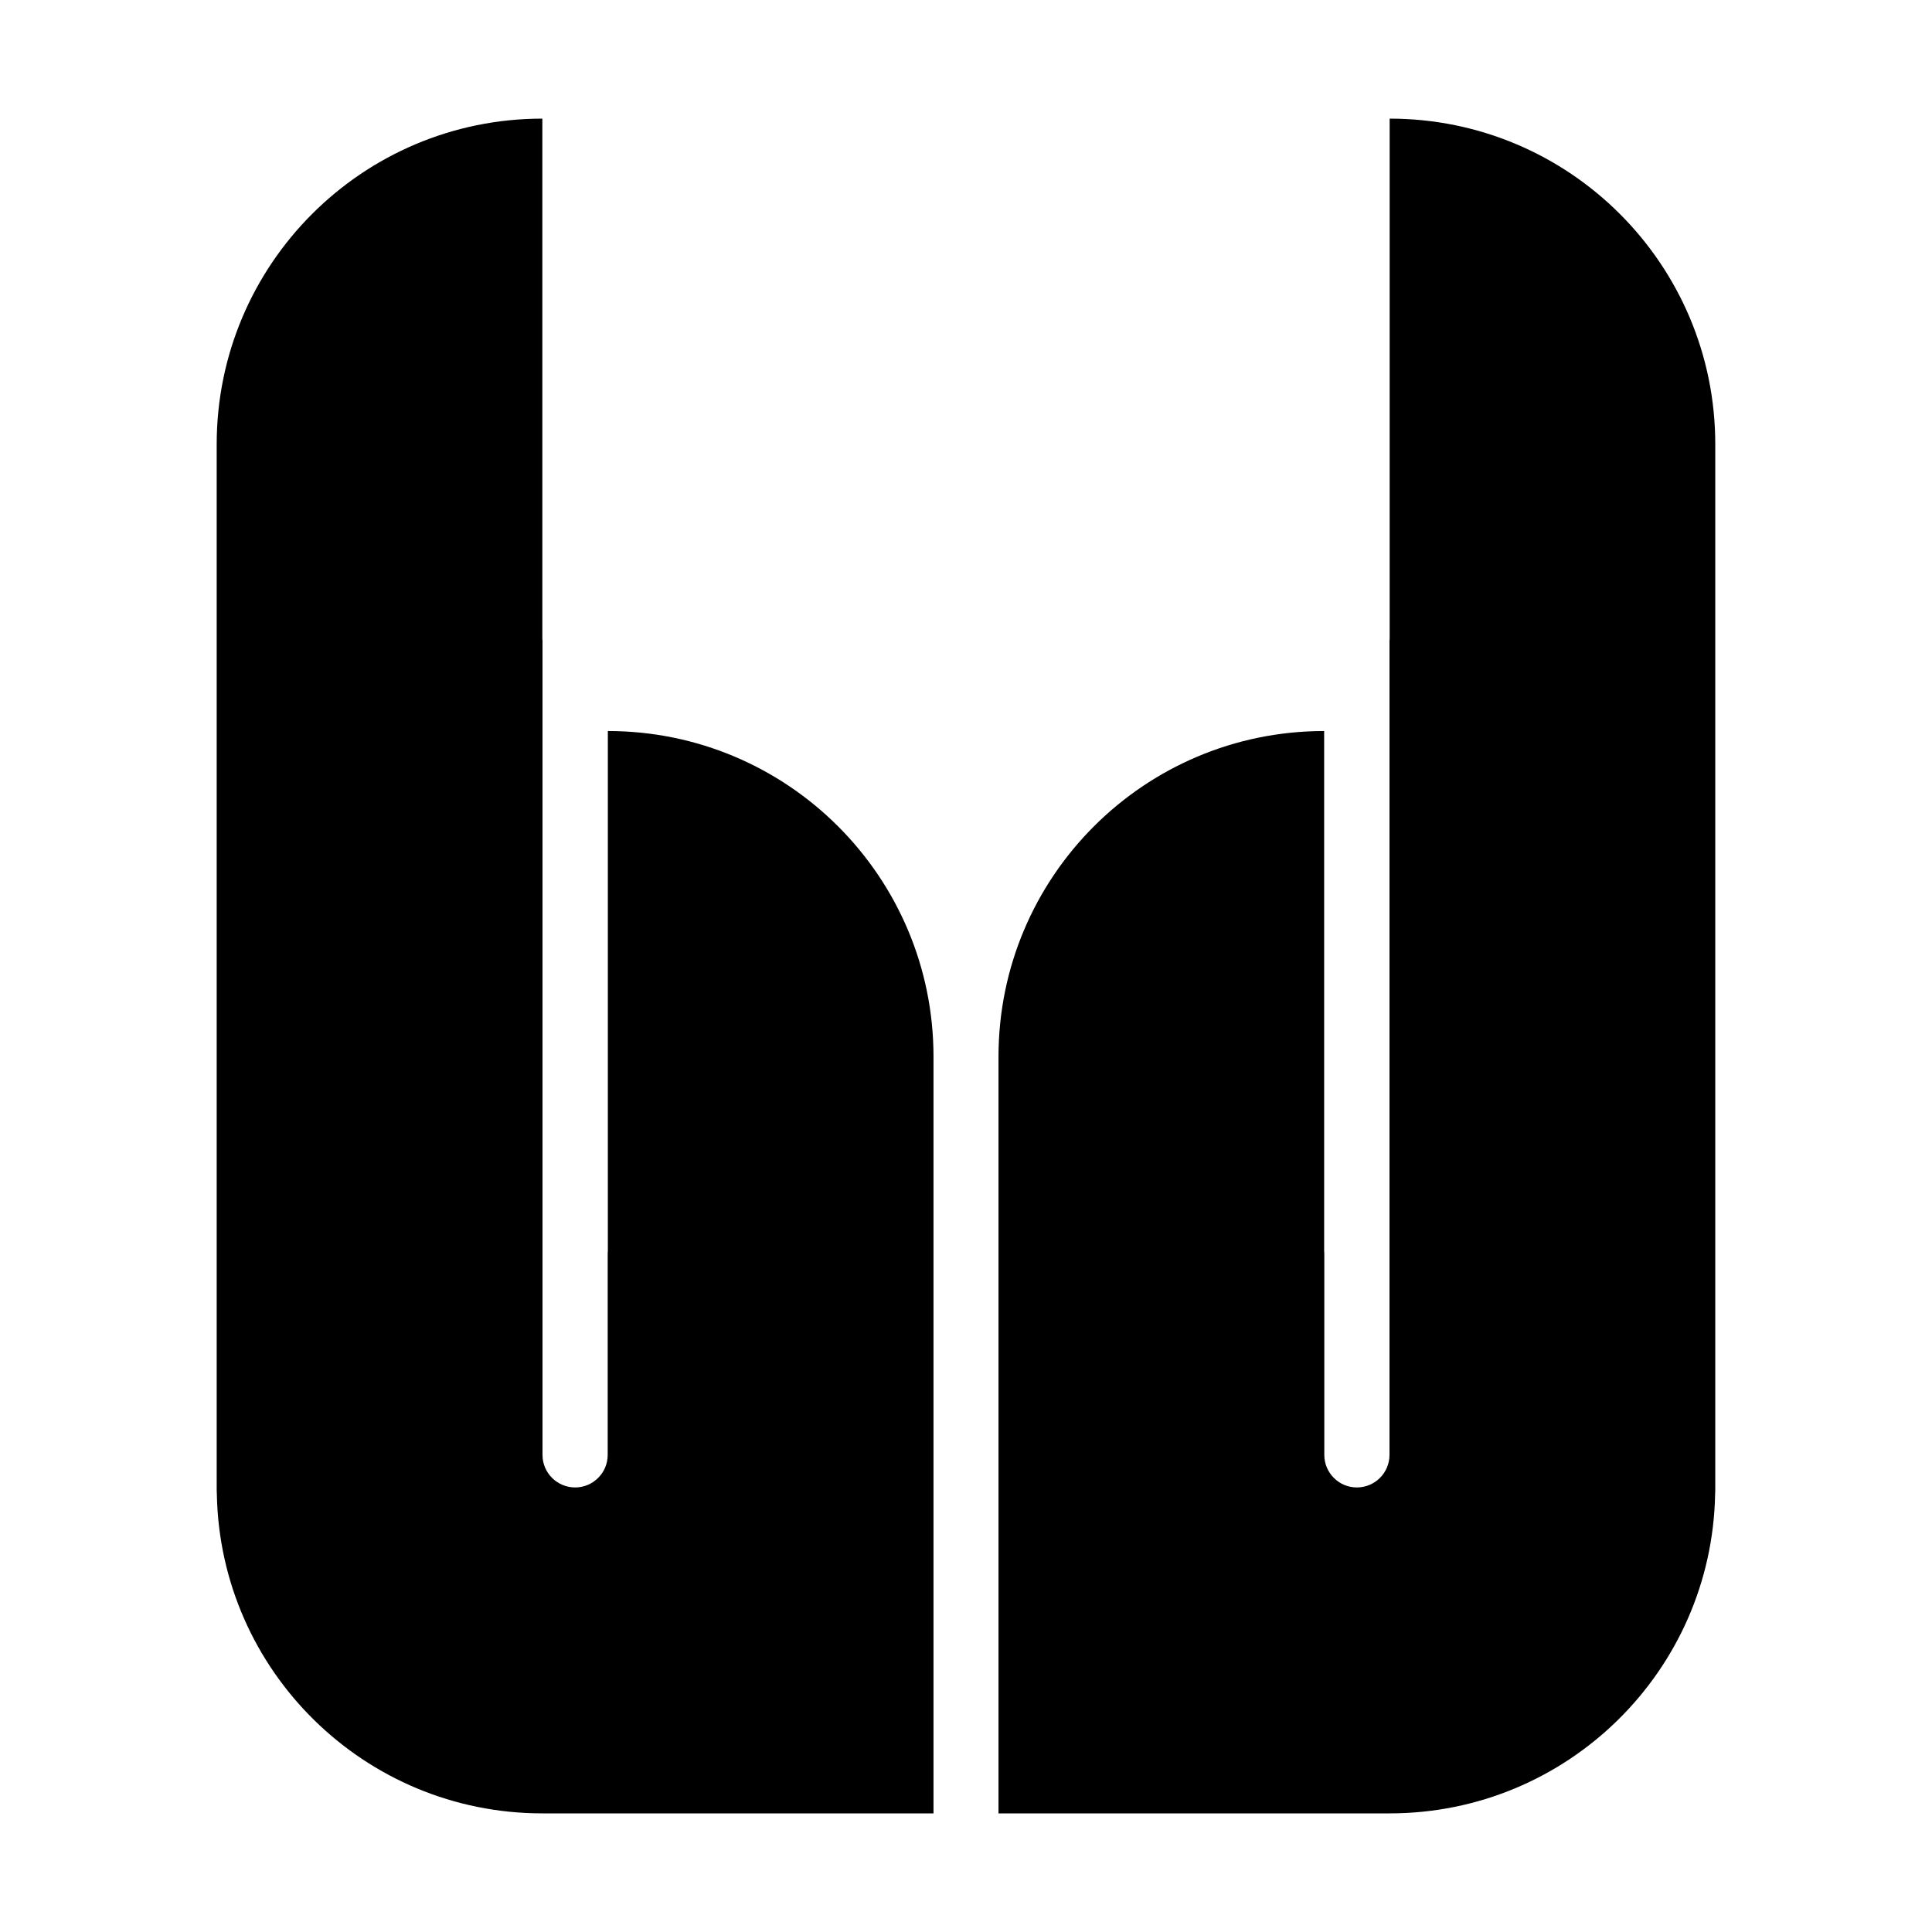
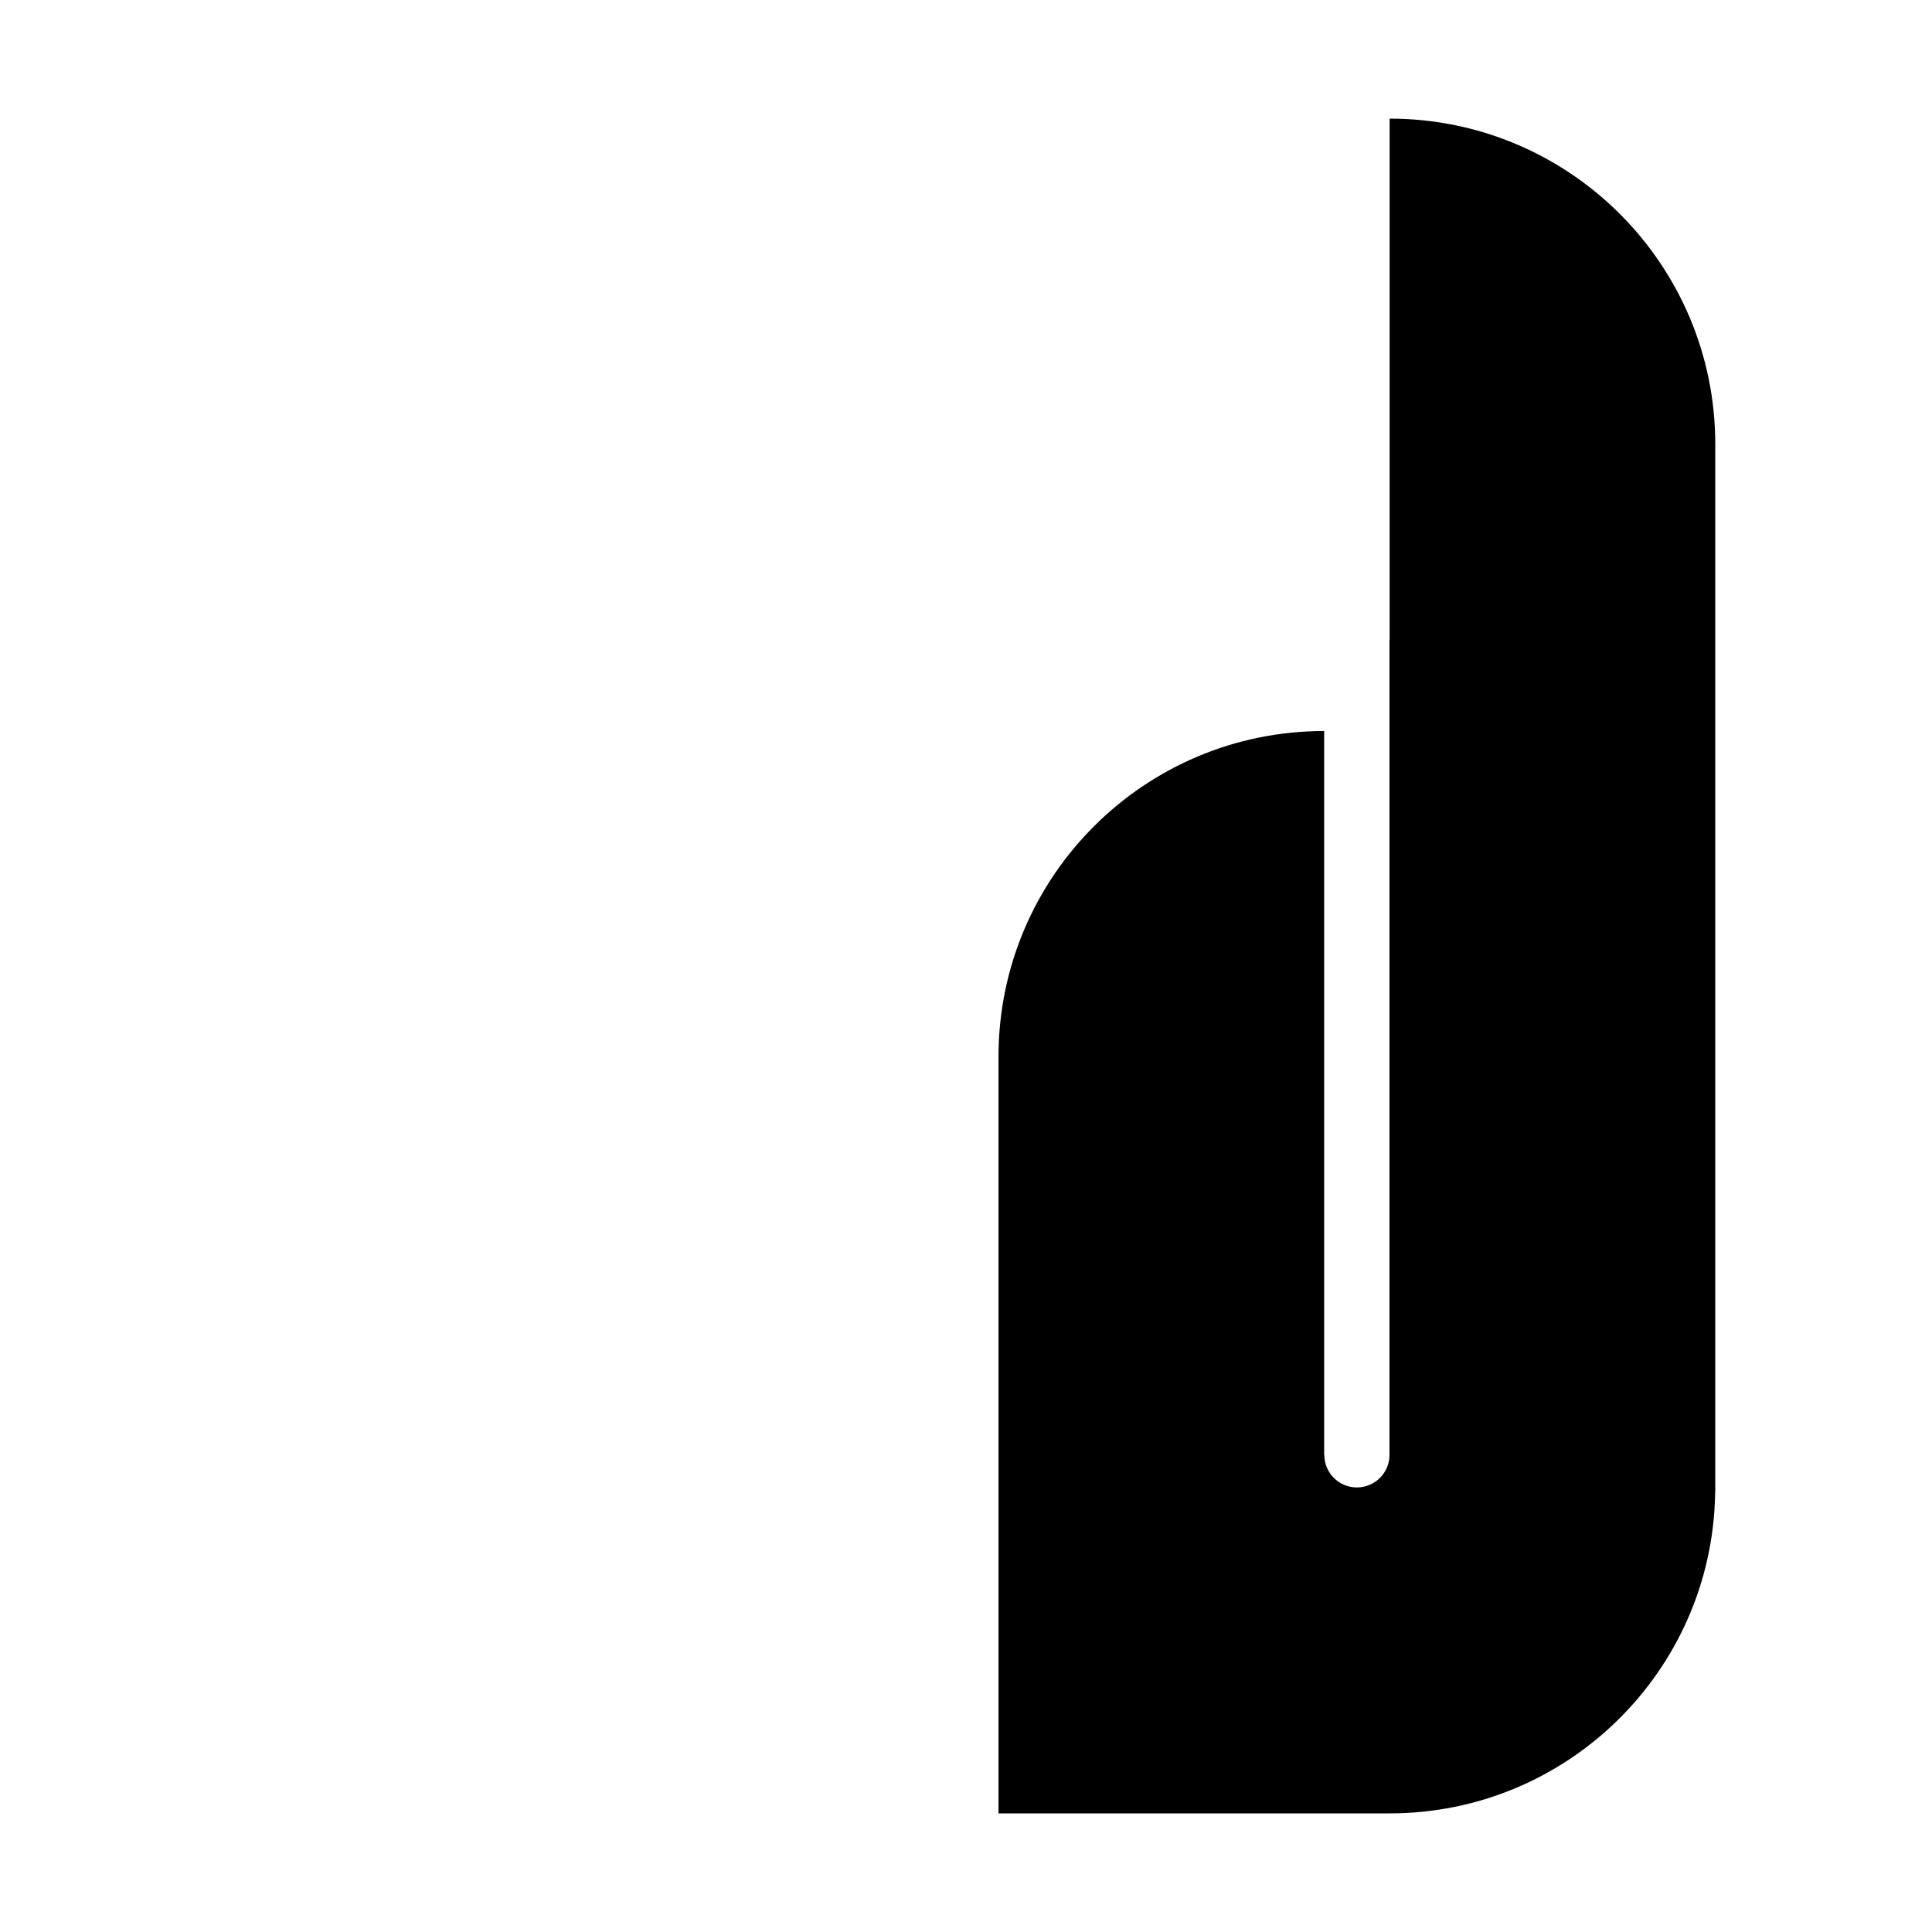
<svg xmlns="http://www.w3.org/2000/svg" id="Layer_1" x="0px" y="0px" viewBox="0 0 500 500" style="enable-background:new 0 0 500 500;" xml:space="preserve">
  <style type="text/css">	.st0{fill-rule:evenodd;clip-rule:evenodd;}</style>
  <g>
-     <path class="st0" d="M359.64,30.7v134.85l-0.04,0.04v210.94c0,4.64-3.78,8.42-8.45,8.42c-2.32,0-4.41-0.94-5.95-2.47  c-1.53-1.53-2.47-3.63-2.47-5.95v-52.44l-0.04-0.04V189.19c-46.57,0-84.28,37.74-84.28,84.28V469.3h101.22  c46.01,0,83.38-36.85,84.24-82.59c0.04-0.56,0.04-1.12,0.04-1.68V114.98C443.92,68.45,406.21,30.7,359.64,30.7z" />
-     <path class="st0" d="M140.36,30.7v134.85l0.04,0.04v210.94c0,4.64,3.78,8.42,8.45,8.42c2.32,0,4.41-0.94,5.95-2.47  c1.53-1.53,2.47-3.63,2.47-5.95v-52.44l0.04-0.04V189.19c46.57,0,84.28,37.74,84.28,84.28V469.3H140.36  c-46.01,0-83.38-36.85-84.24-82.59c-0.04-0.56-0.04-1.12-0.04-1.68V114.98C56.08,68.45,93.79,30.7,140.36,30.7z" />
+     <path class="st0" d="M359.64,30.7v134.85l-0.04,0.04v210.94c0,4.64-3.78,8.42-8.45,8.42c-2.32,0-4.41-0.94-5.95-2.47  c-1.53-1.53-2.47-3.63-2.47-5.95l-0.04-0.04V189.19c-46.57,0-84.28,37.74-84.28,84.28V469.3h101.22  c46.01,0,83.38-36.85,84.24-82.59c0.04-0.56,0.04-1.12,0.04-1.68V114.98C443.92,68.45,406.21,30.7,359.64,30.7z" />
  </g>
</svg>